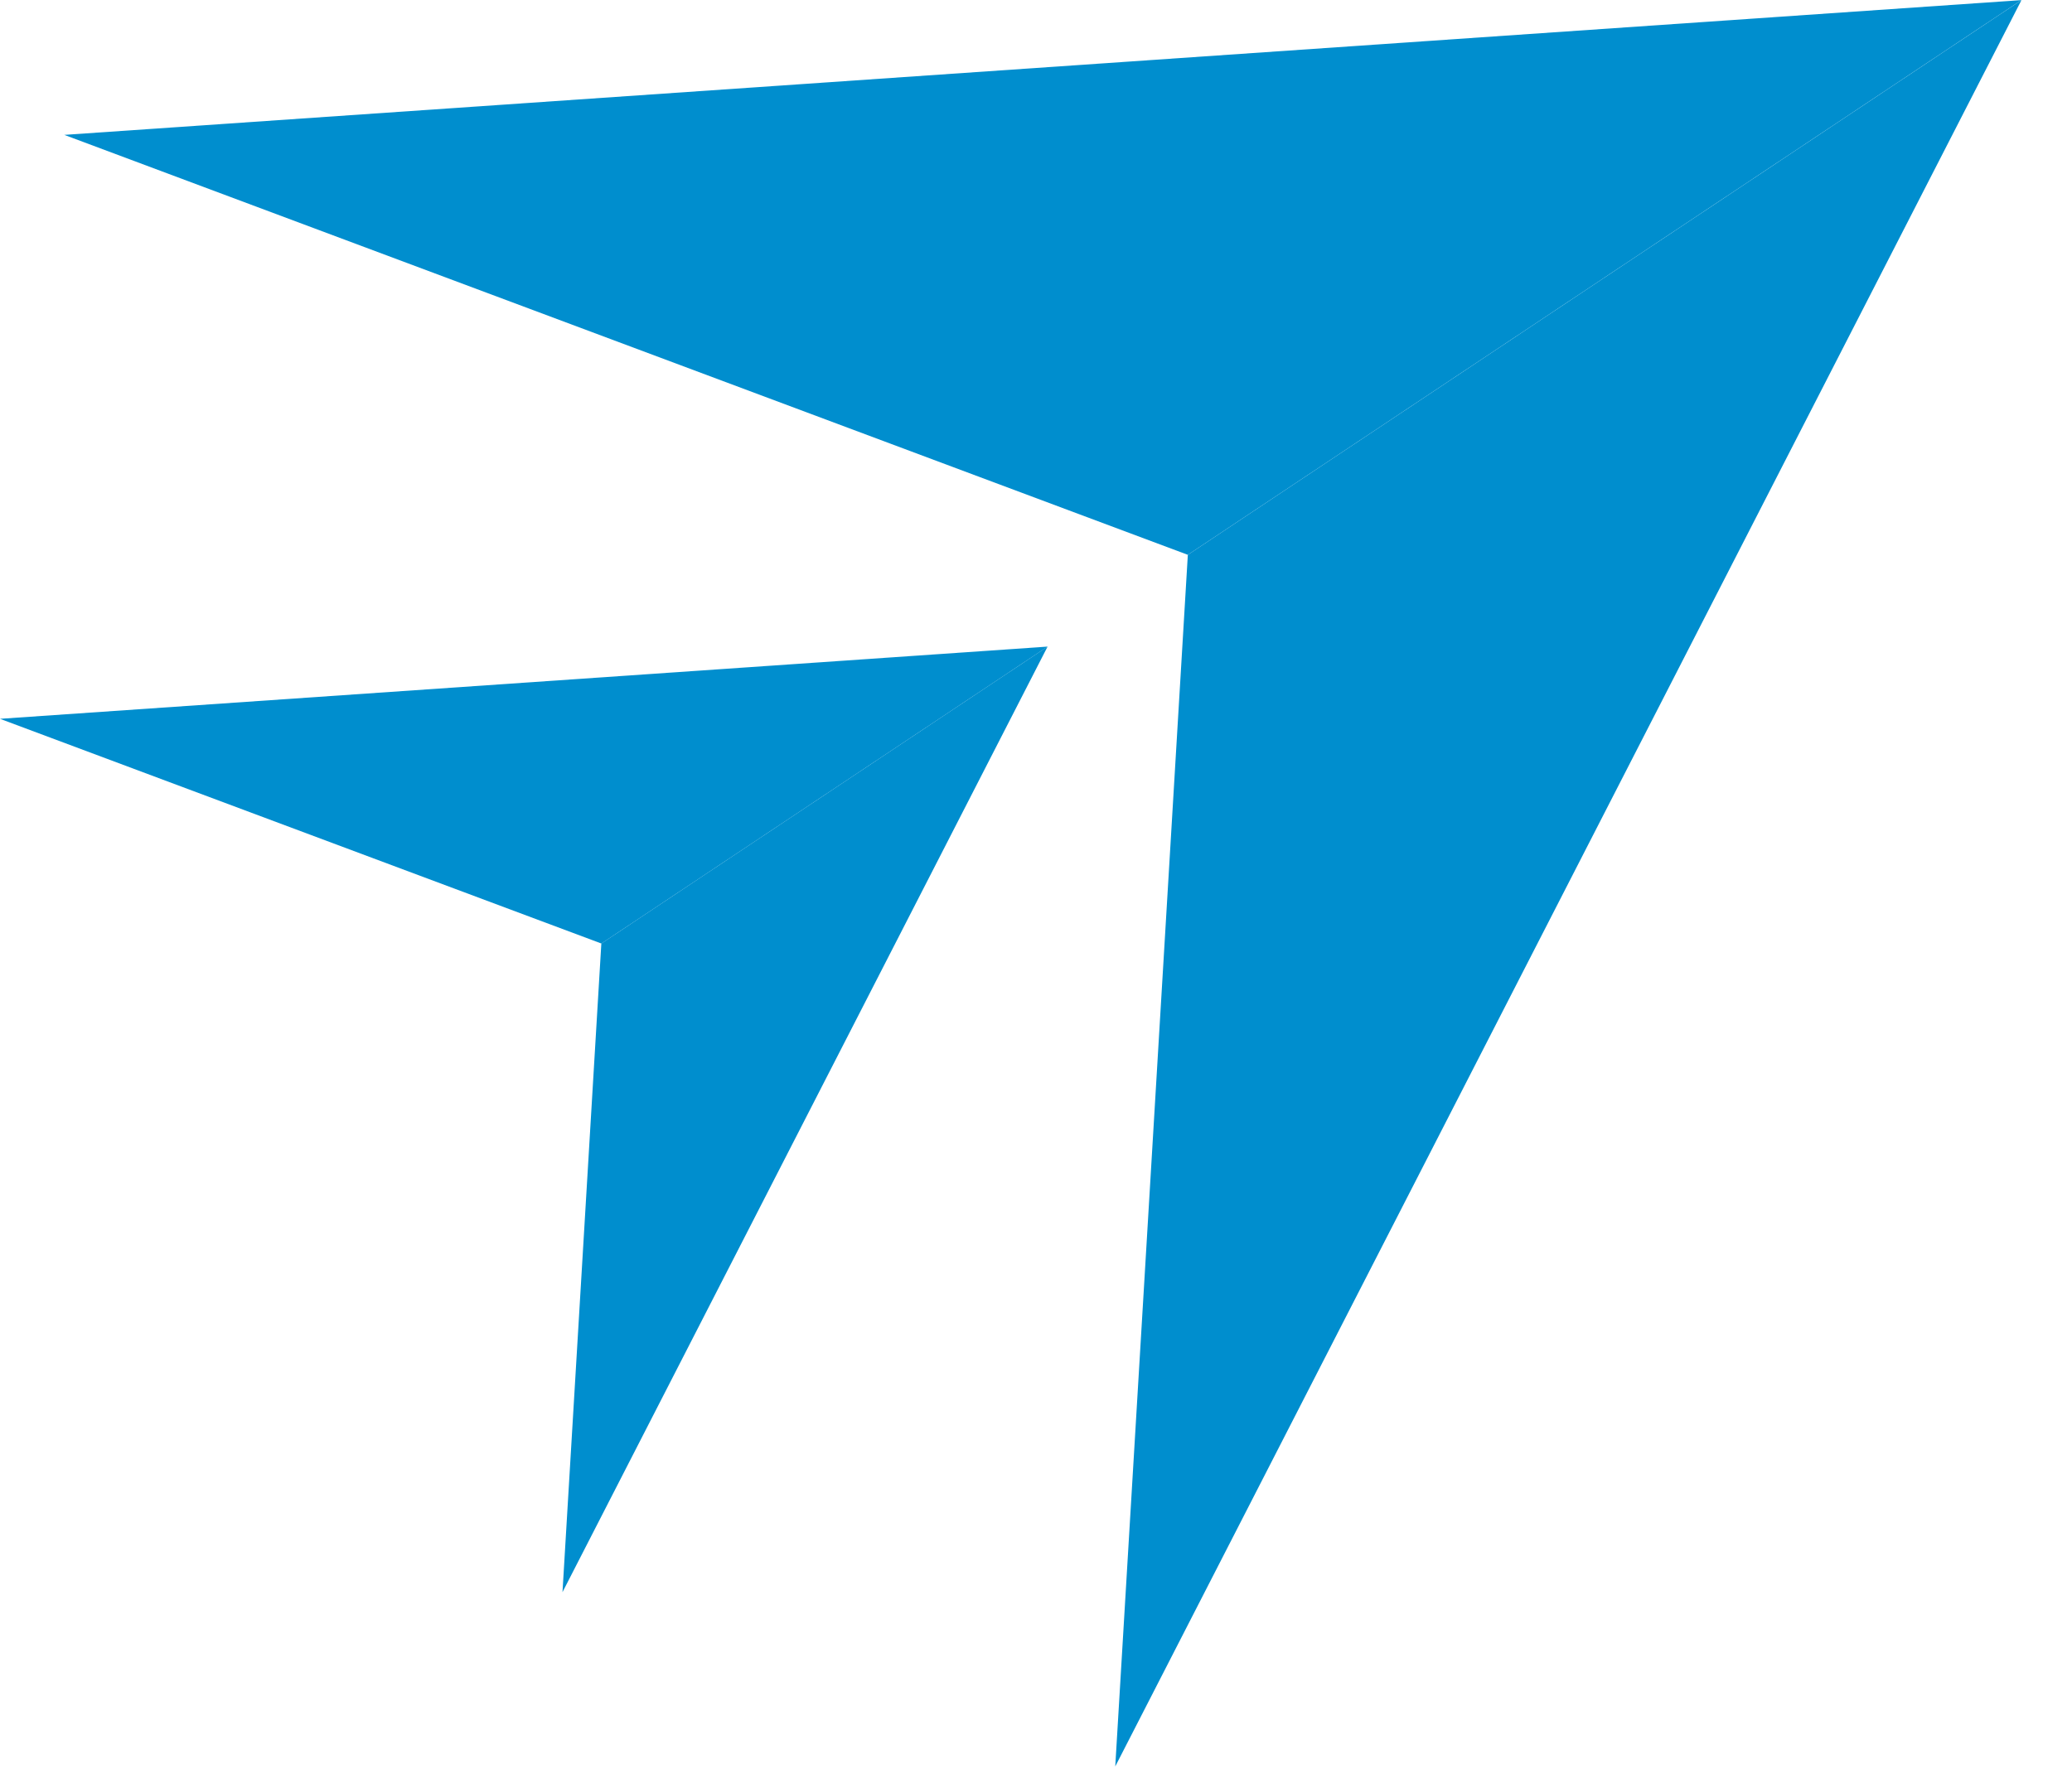
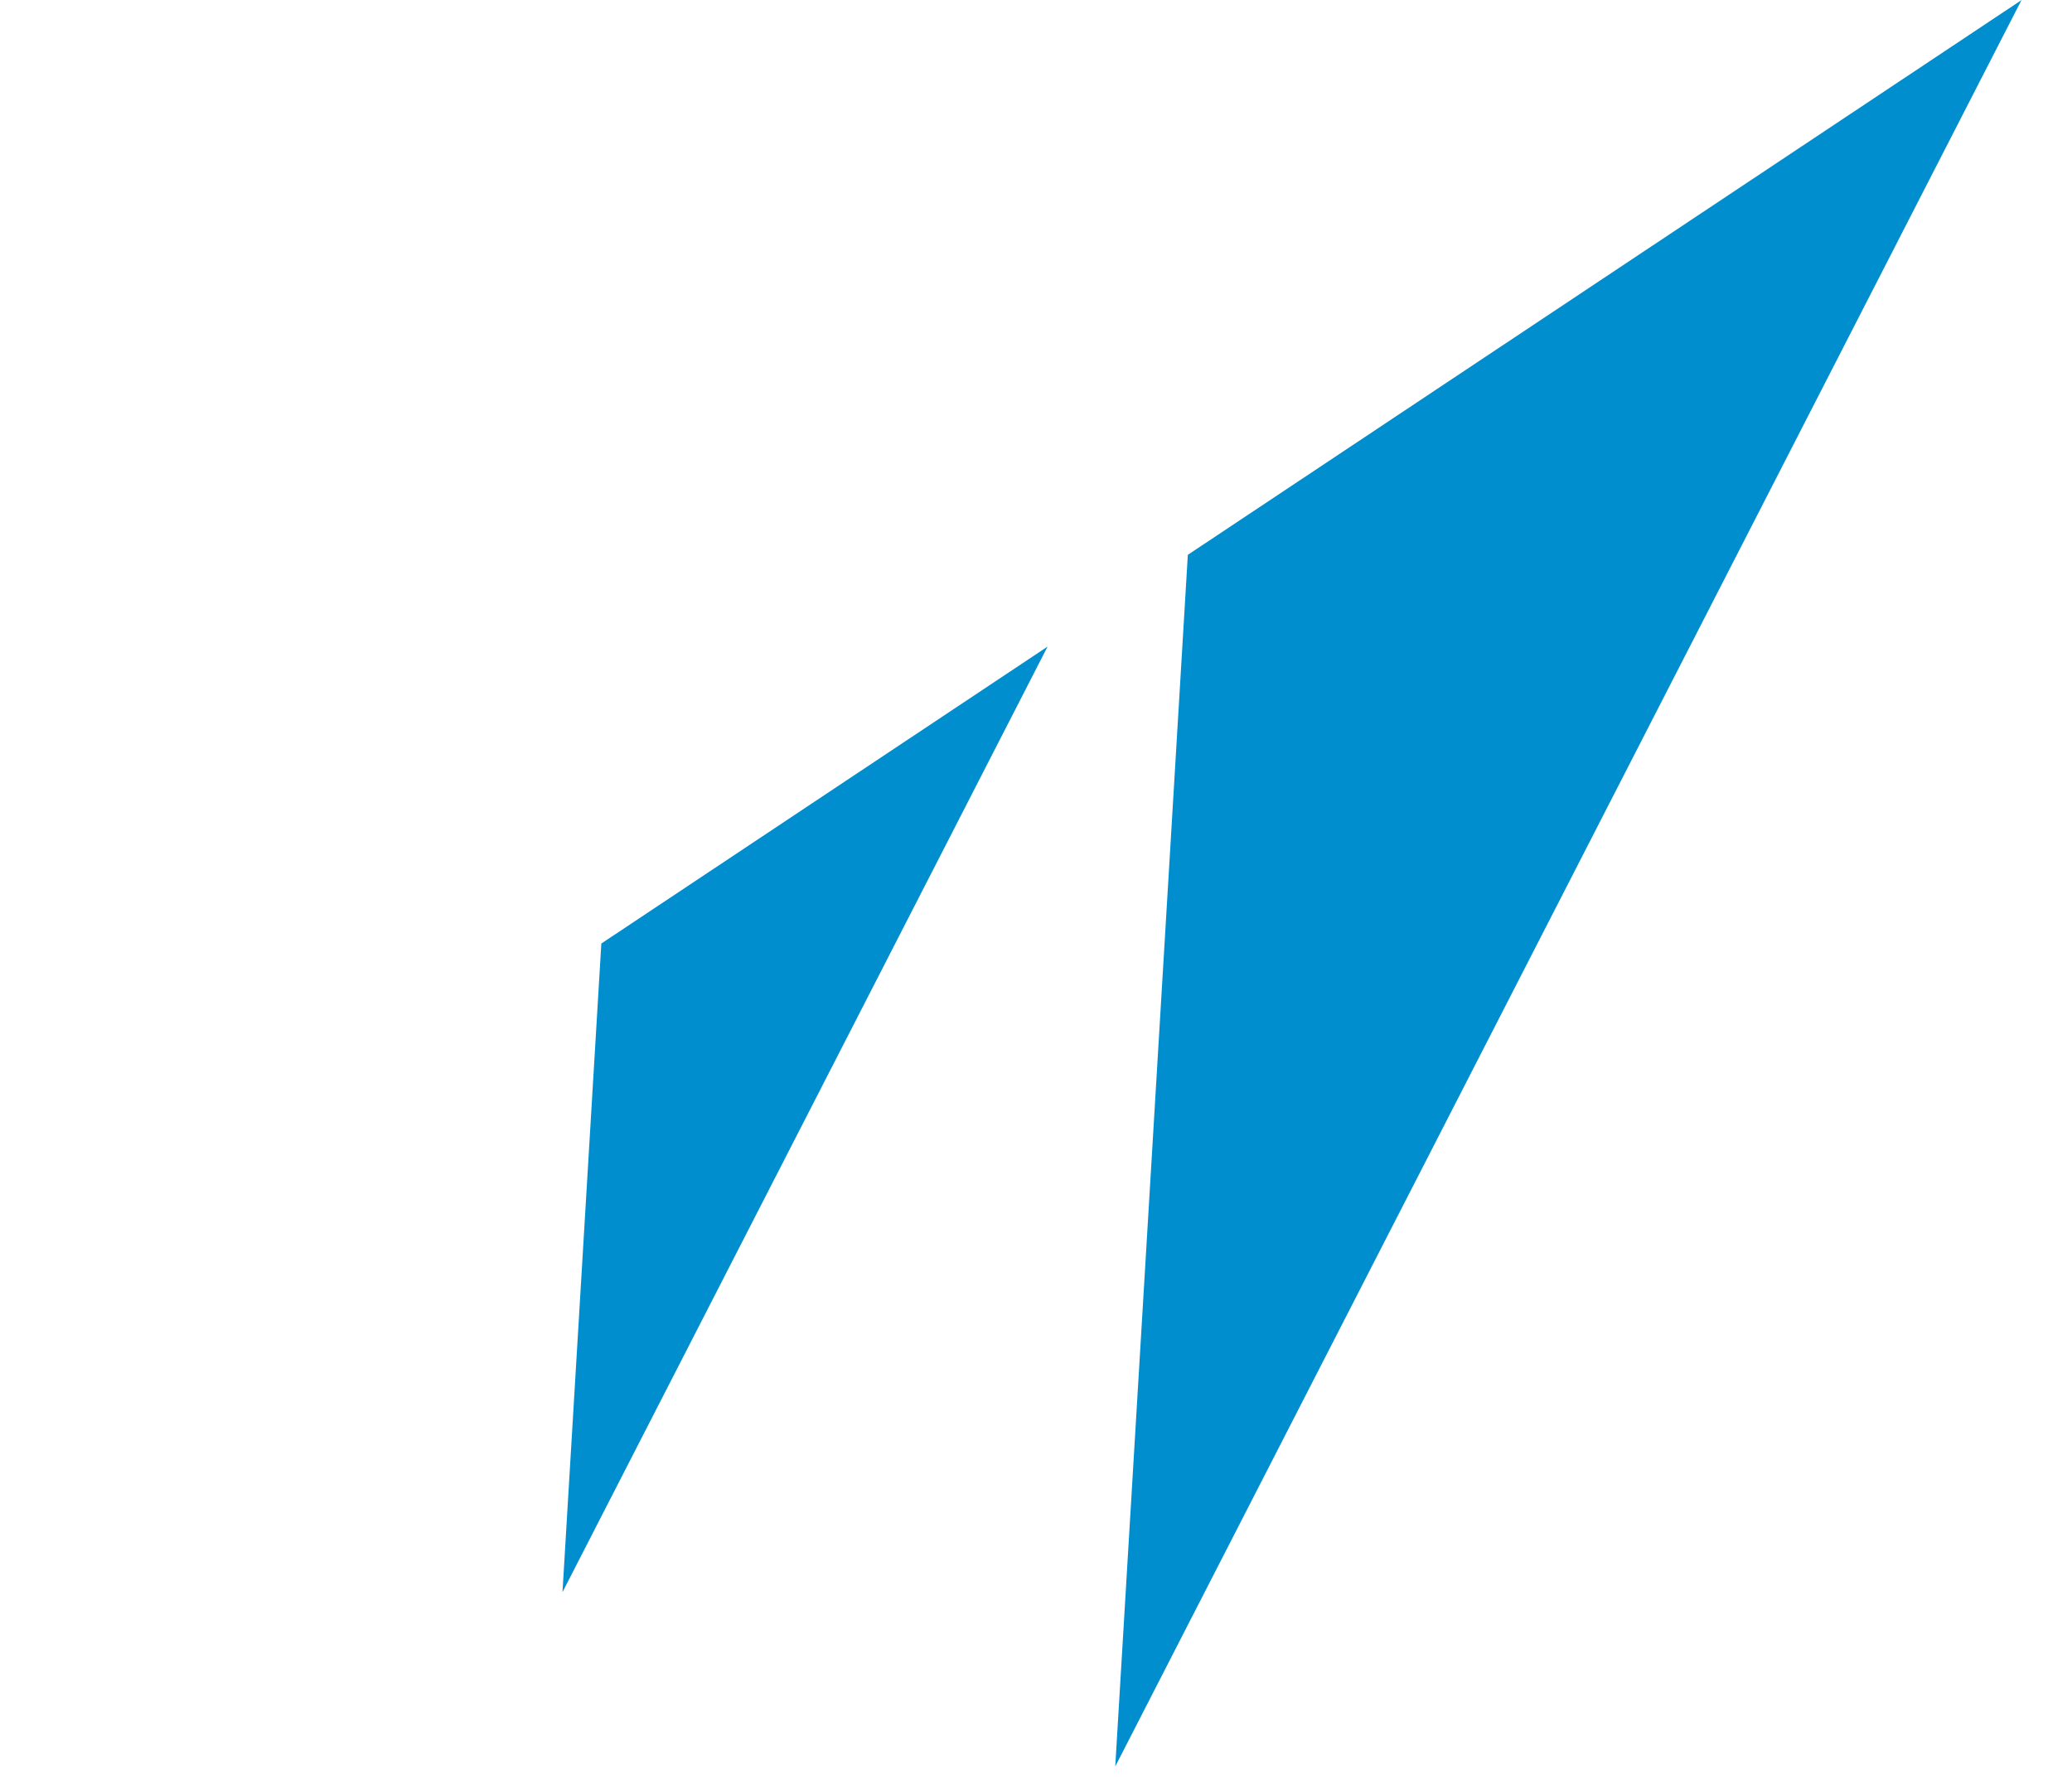
<svg xmlns="http://www.w3.org/2000/svg" width="36" height="31" viewBox="0 0 36 31" fill="none">
  <path d="M19.377 30.698L35.122 0.002L20.638 9.642" fill="#008ECE" />
-   <path d="M1.117 2.344L35.121 0.002L20.638 9.642" fill="#008ECE" />
  <path d="M9.773 27.669L18.201 11.237L10.448 16.397" fill="#008ECE" />
-   <path d="M0 12.492L18.202 11.237L10.449 16.397" fill="#008ECE" />
</svg>